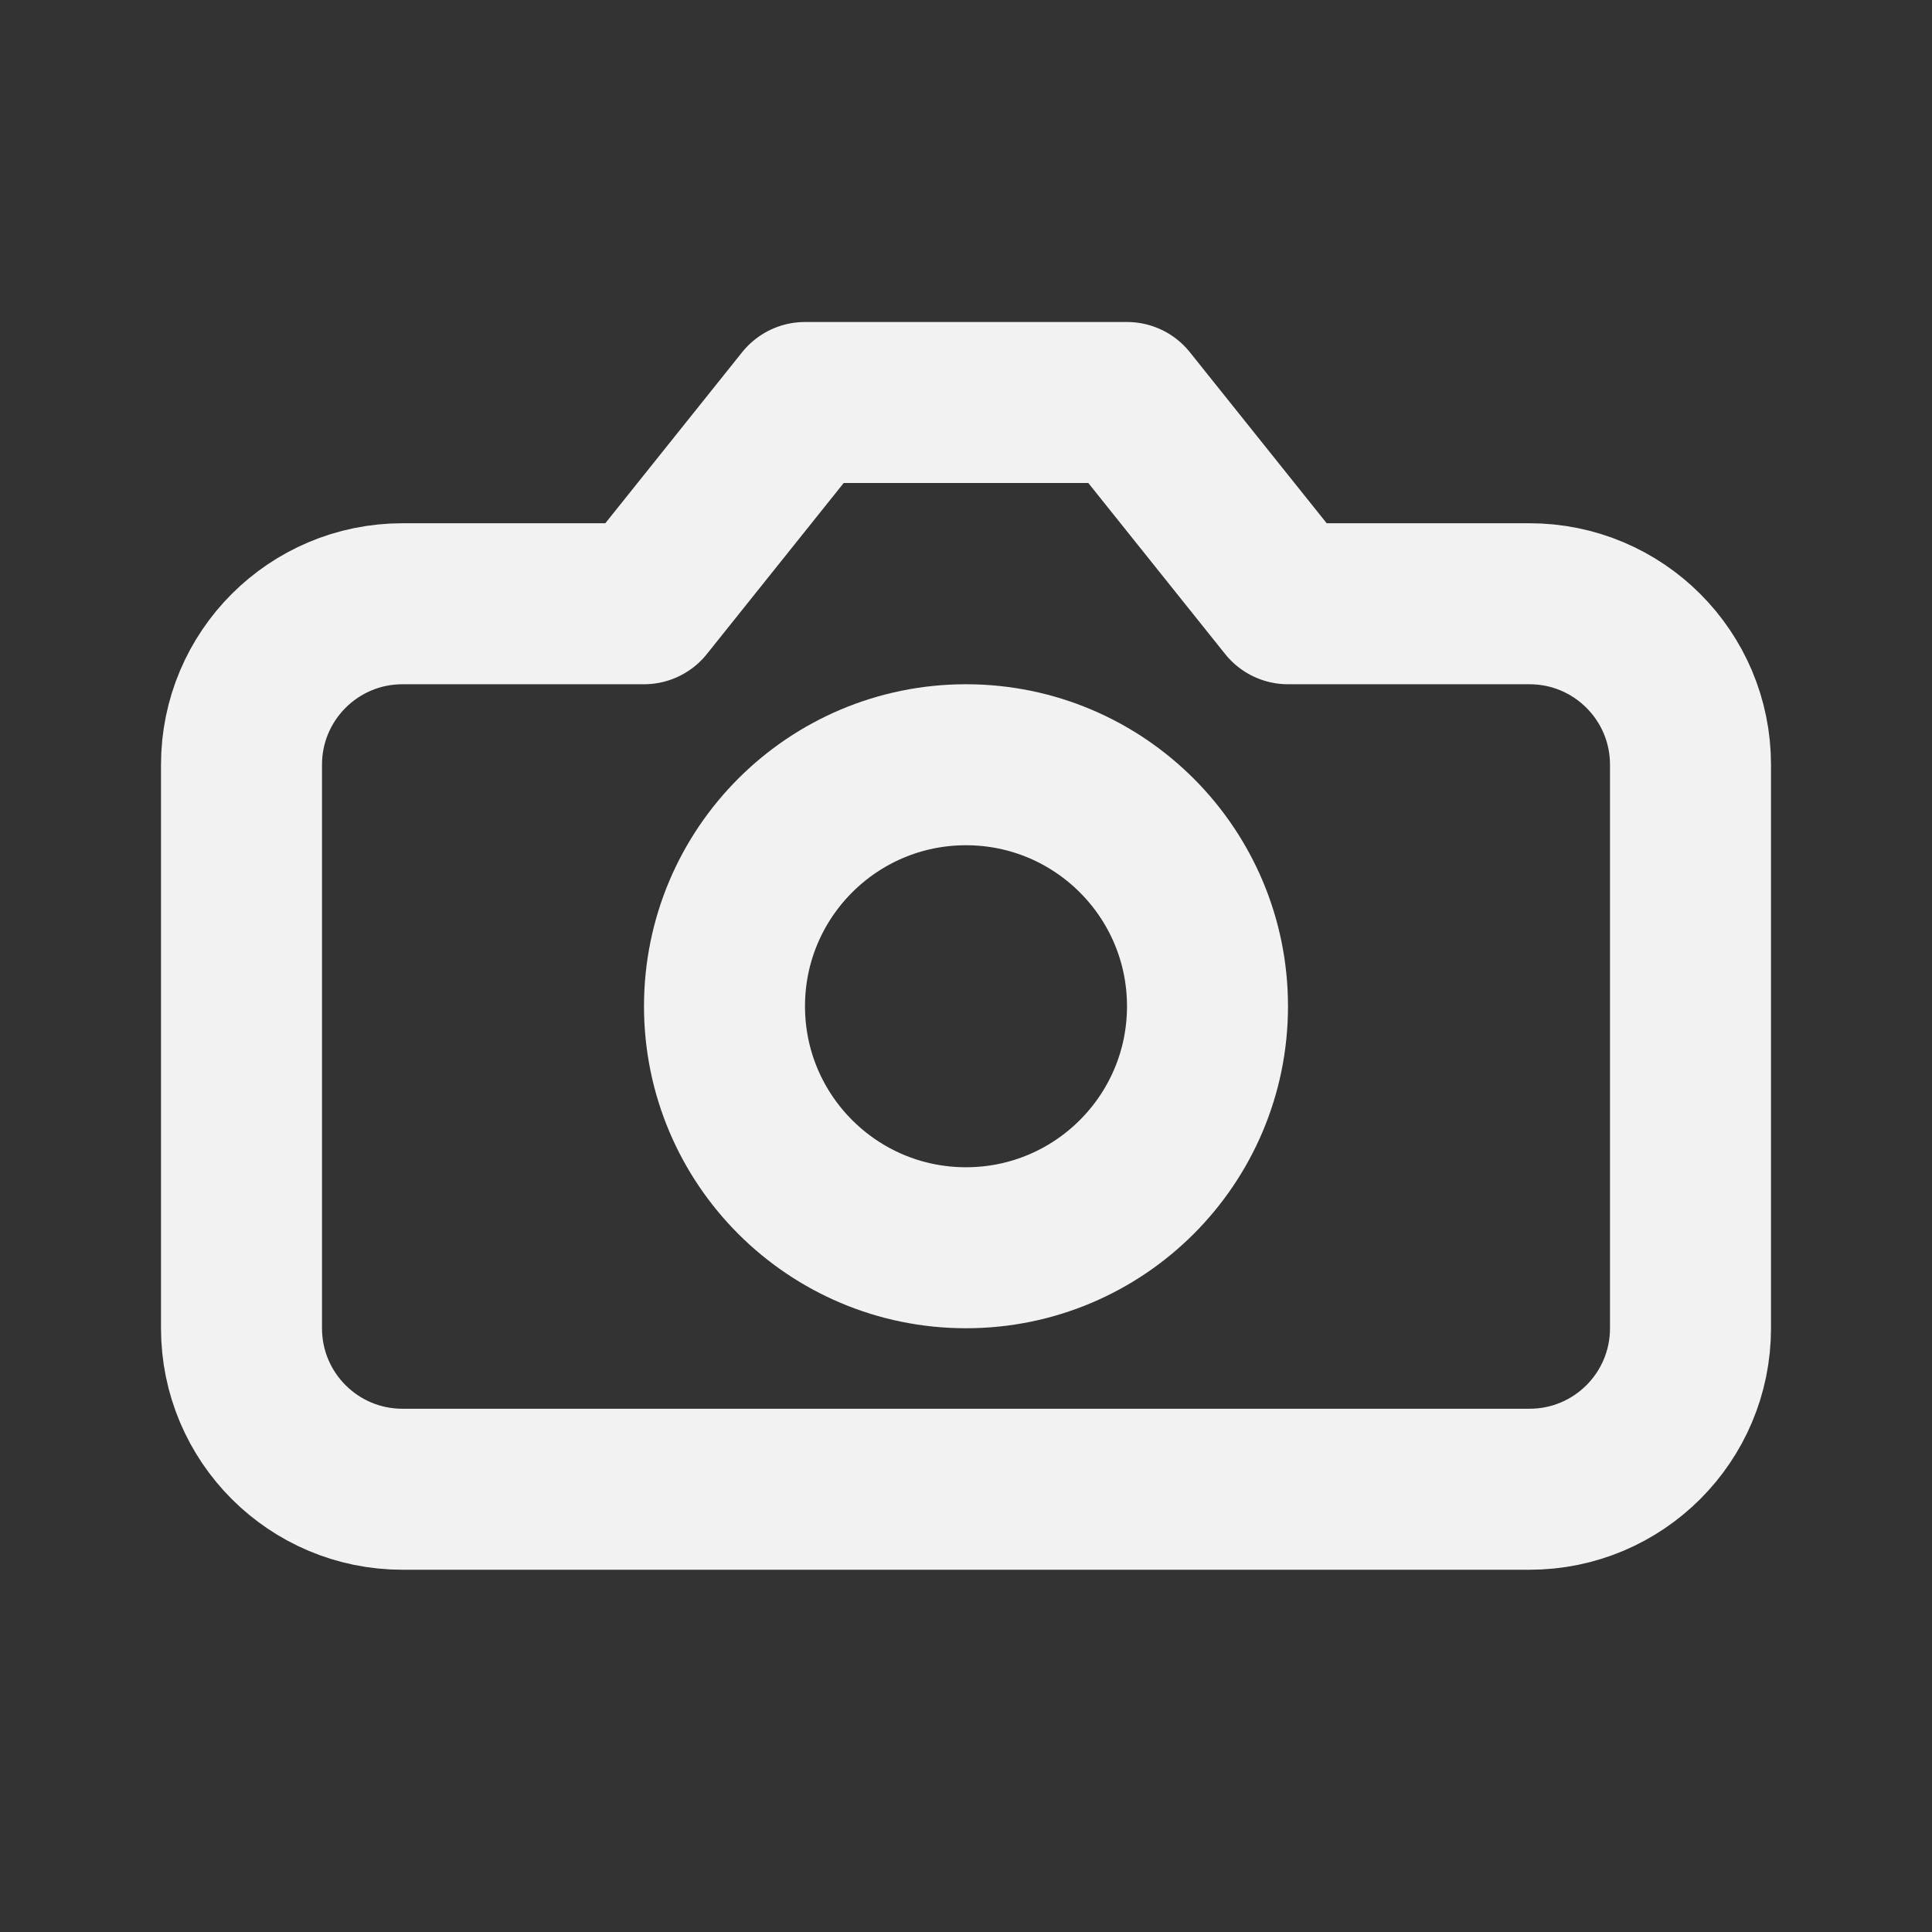
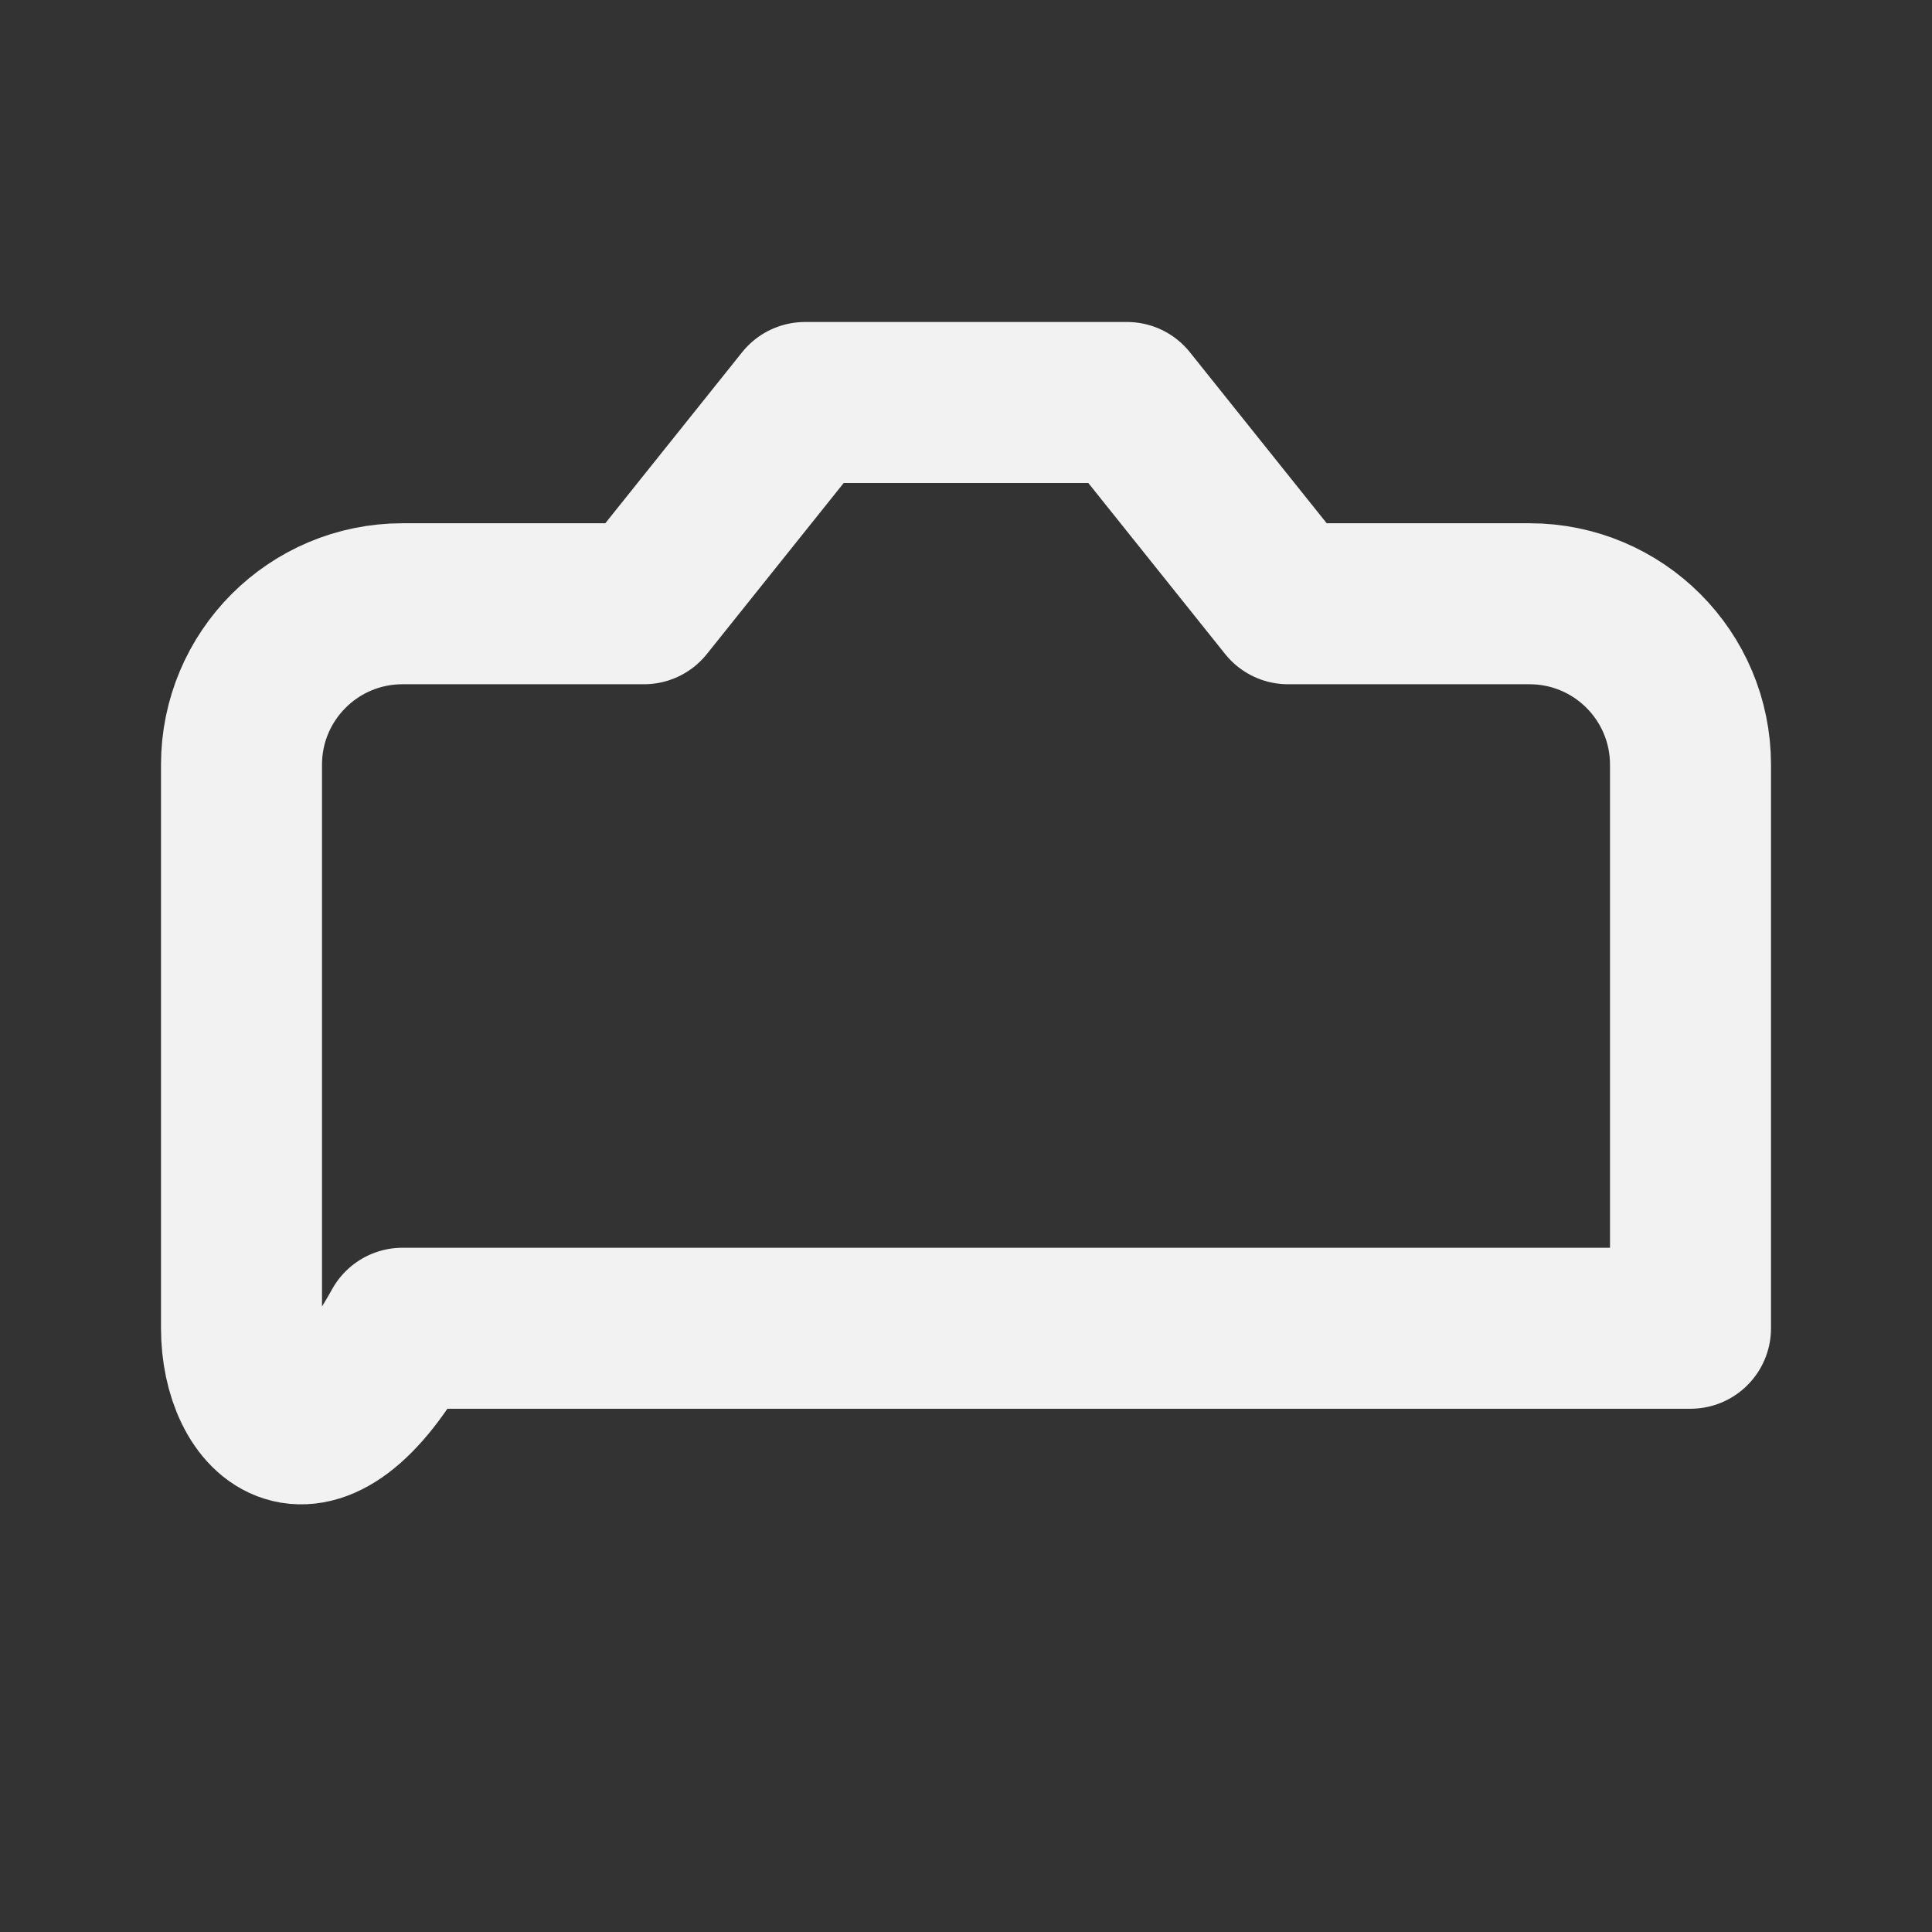
<svg xmlns="http://www.w3.org/2000/svg" width="800px" height="800px" viewBox="0 0 24 24" fill="none">
  <rect x="0" y="0" width="24" height="24" fill="#333333" stroke="none" />
-   <path d="M3 9.5C3 8.395 3.895 7.5 5 7.5H8L10 5H12H14L16 7.5H19C20.105 7.5 21 8.395 21 9.5V16.5C21 17.605 20.105 18.5 19 18.5H5C3.895 18.5 3 17.605 3 16.5V9.5Z" stroke="#f2f2f2" stroke-width="2" stroke-linecap="round" stroke-linejoin="round" />
-   <circle cx="12" cy="12.5" r="3" stroke="#f2f2f2" stroke-width="2" stroke-linecap="round" stroke-linejoin="round" />
+   <path d="M3 9.5C3 8.395 3.895 7.5 5 7.5H8L10 5H12H14L16 7.5H19C20.105 7.5 21 8.395 21 9.5V16.5H5C3.895 18.5 3 17.605 3 16.5V9.5Z" stroke="#f2f2f2" stroke-width="2" stroke-linecap="round" stroke-linejoin="round" />
</svg>